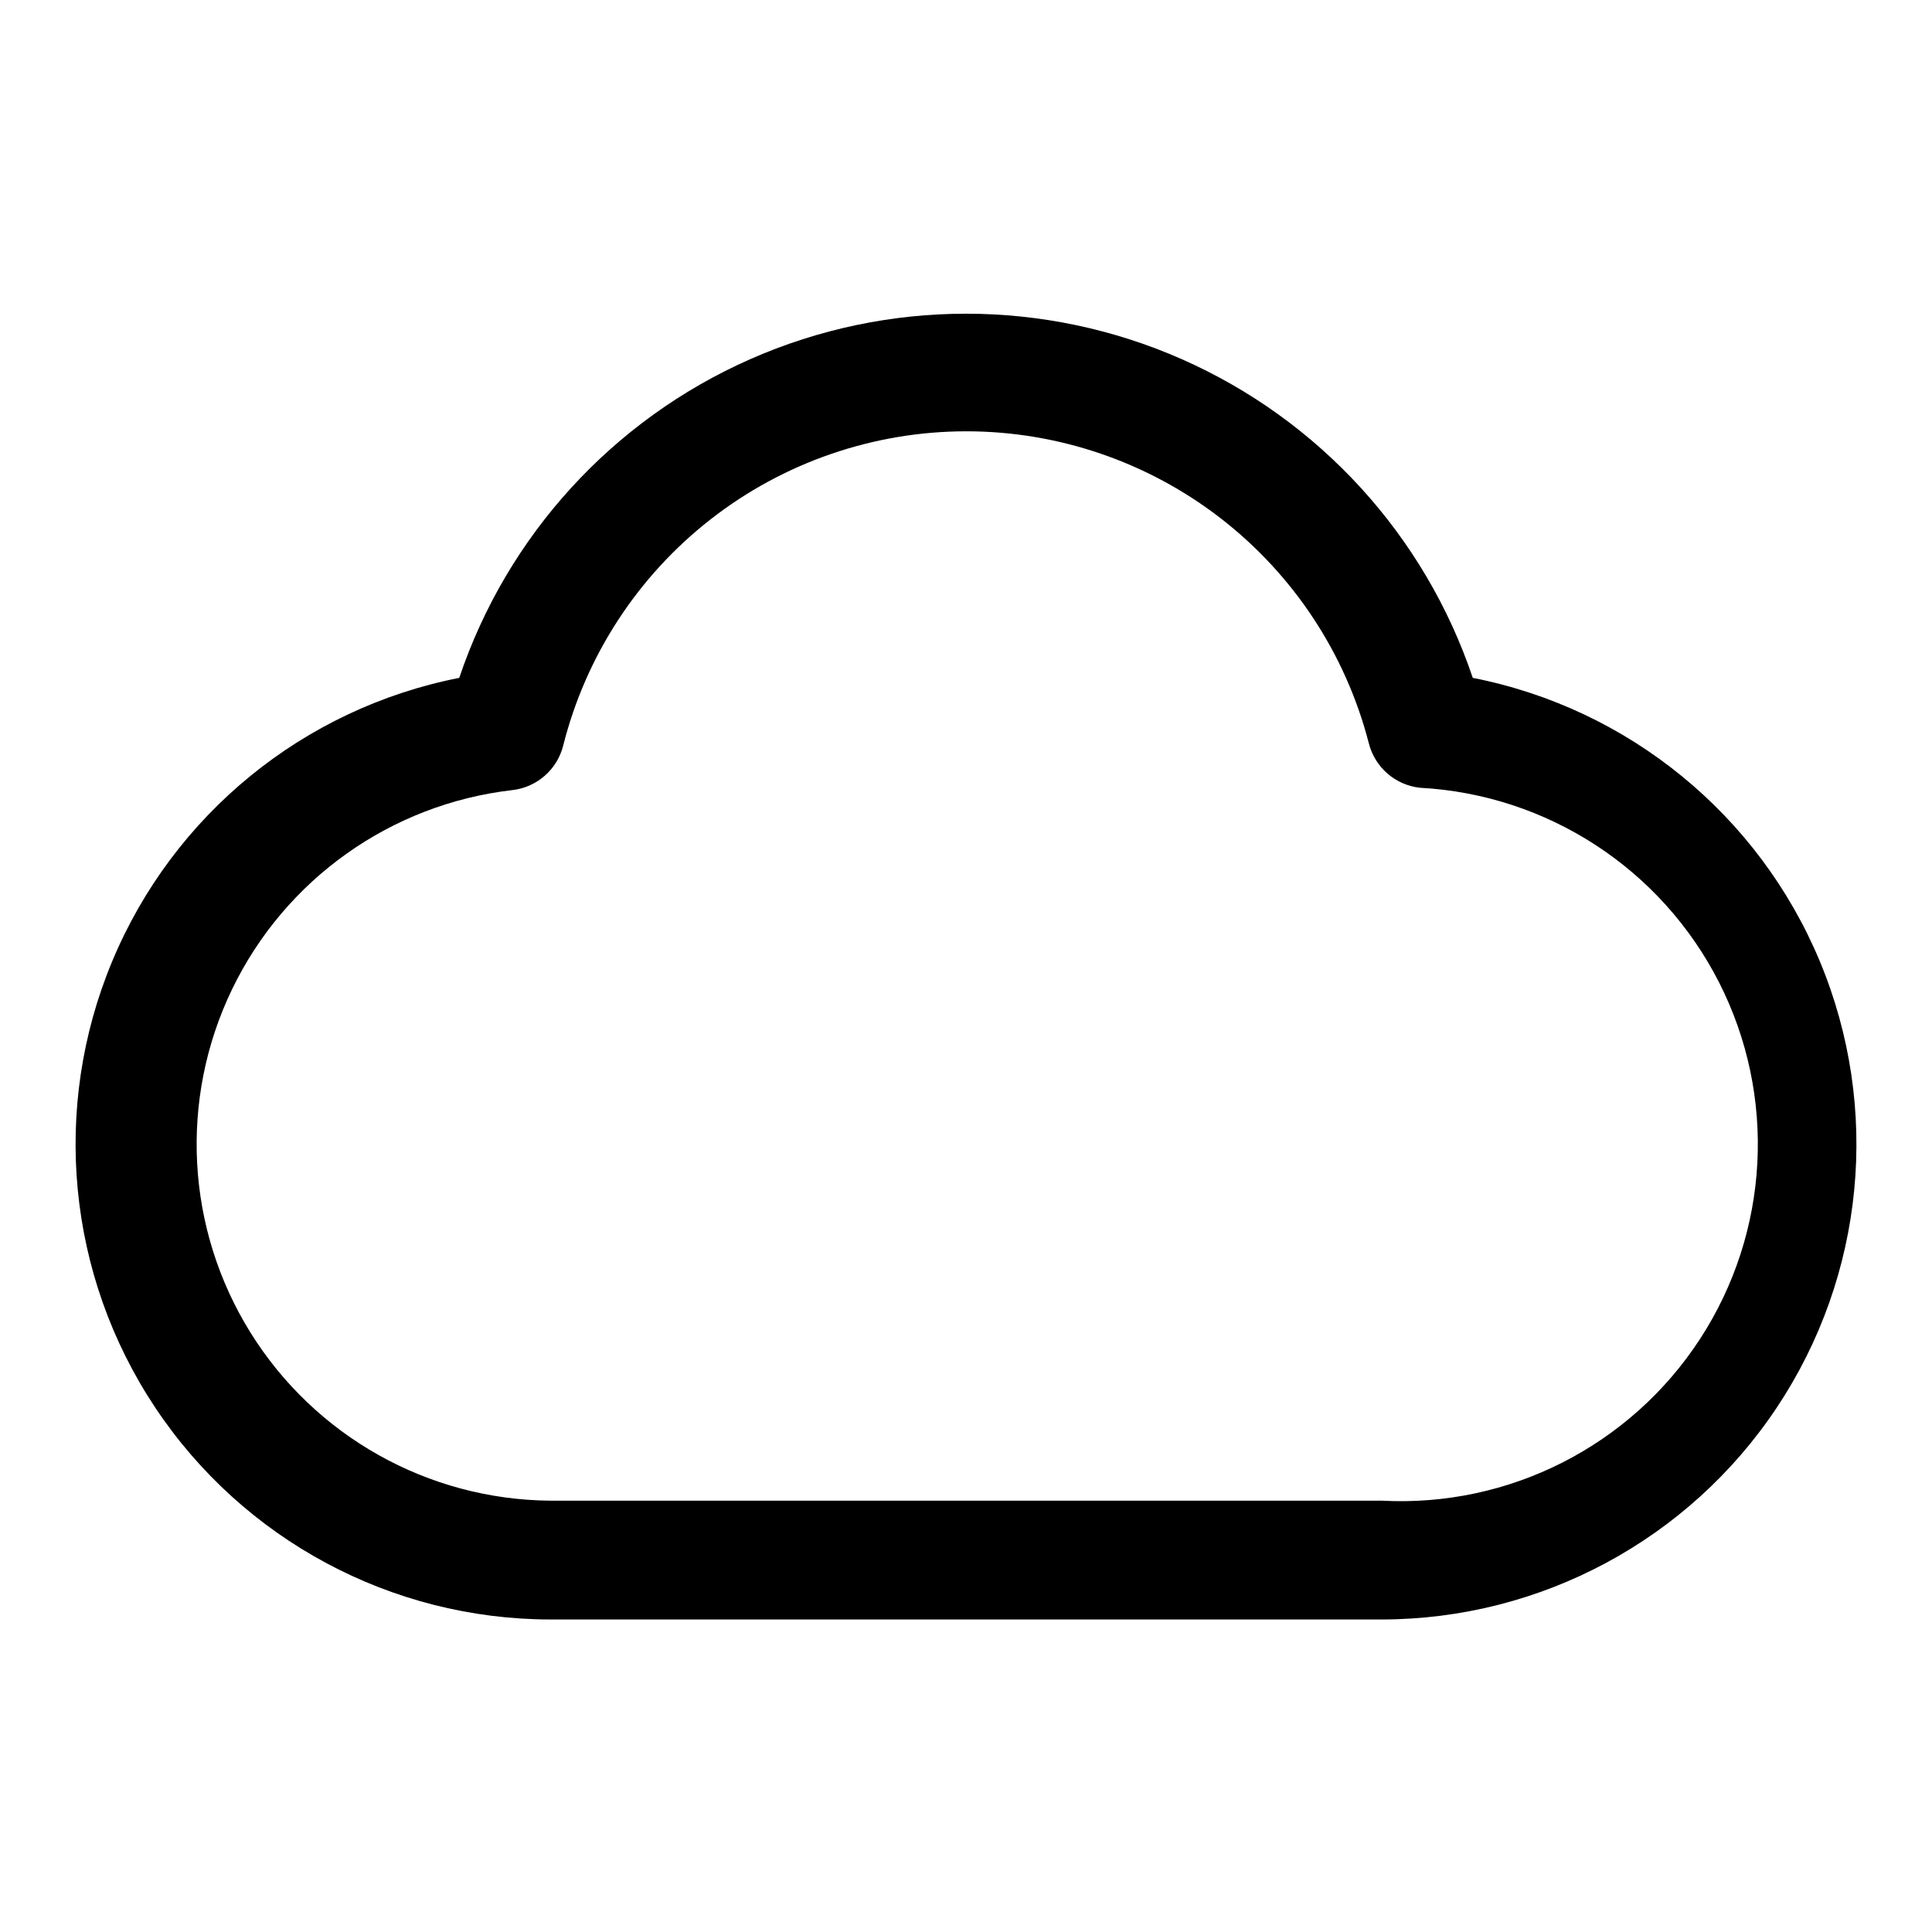
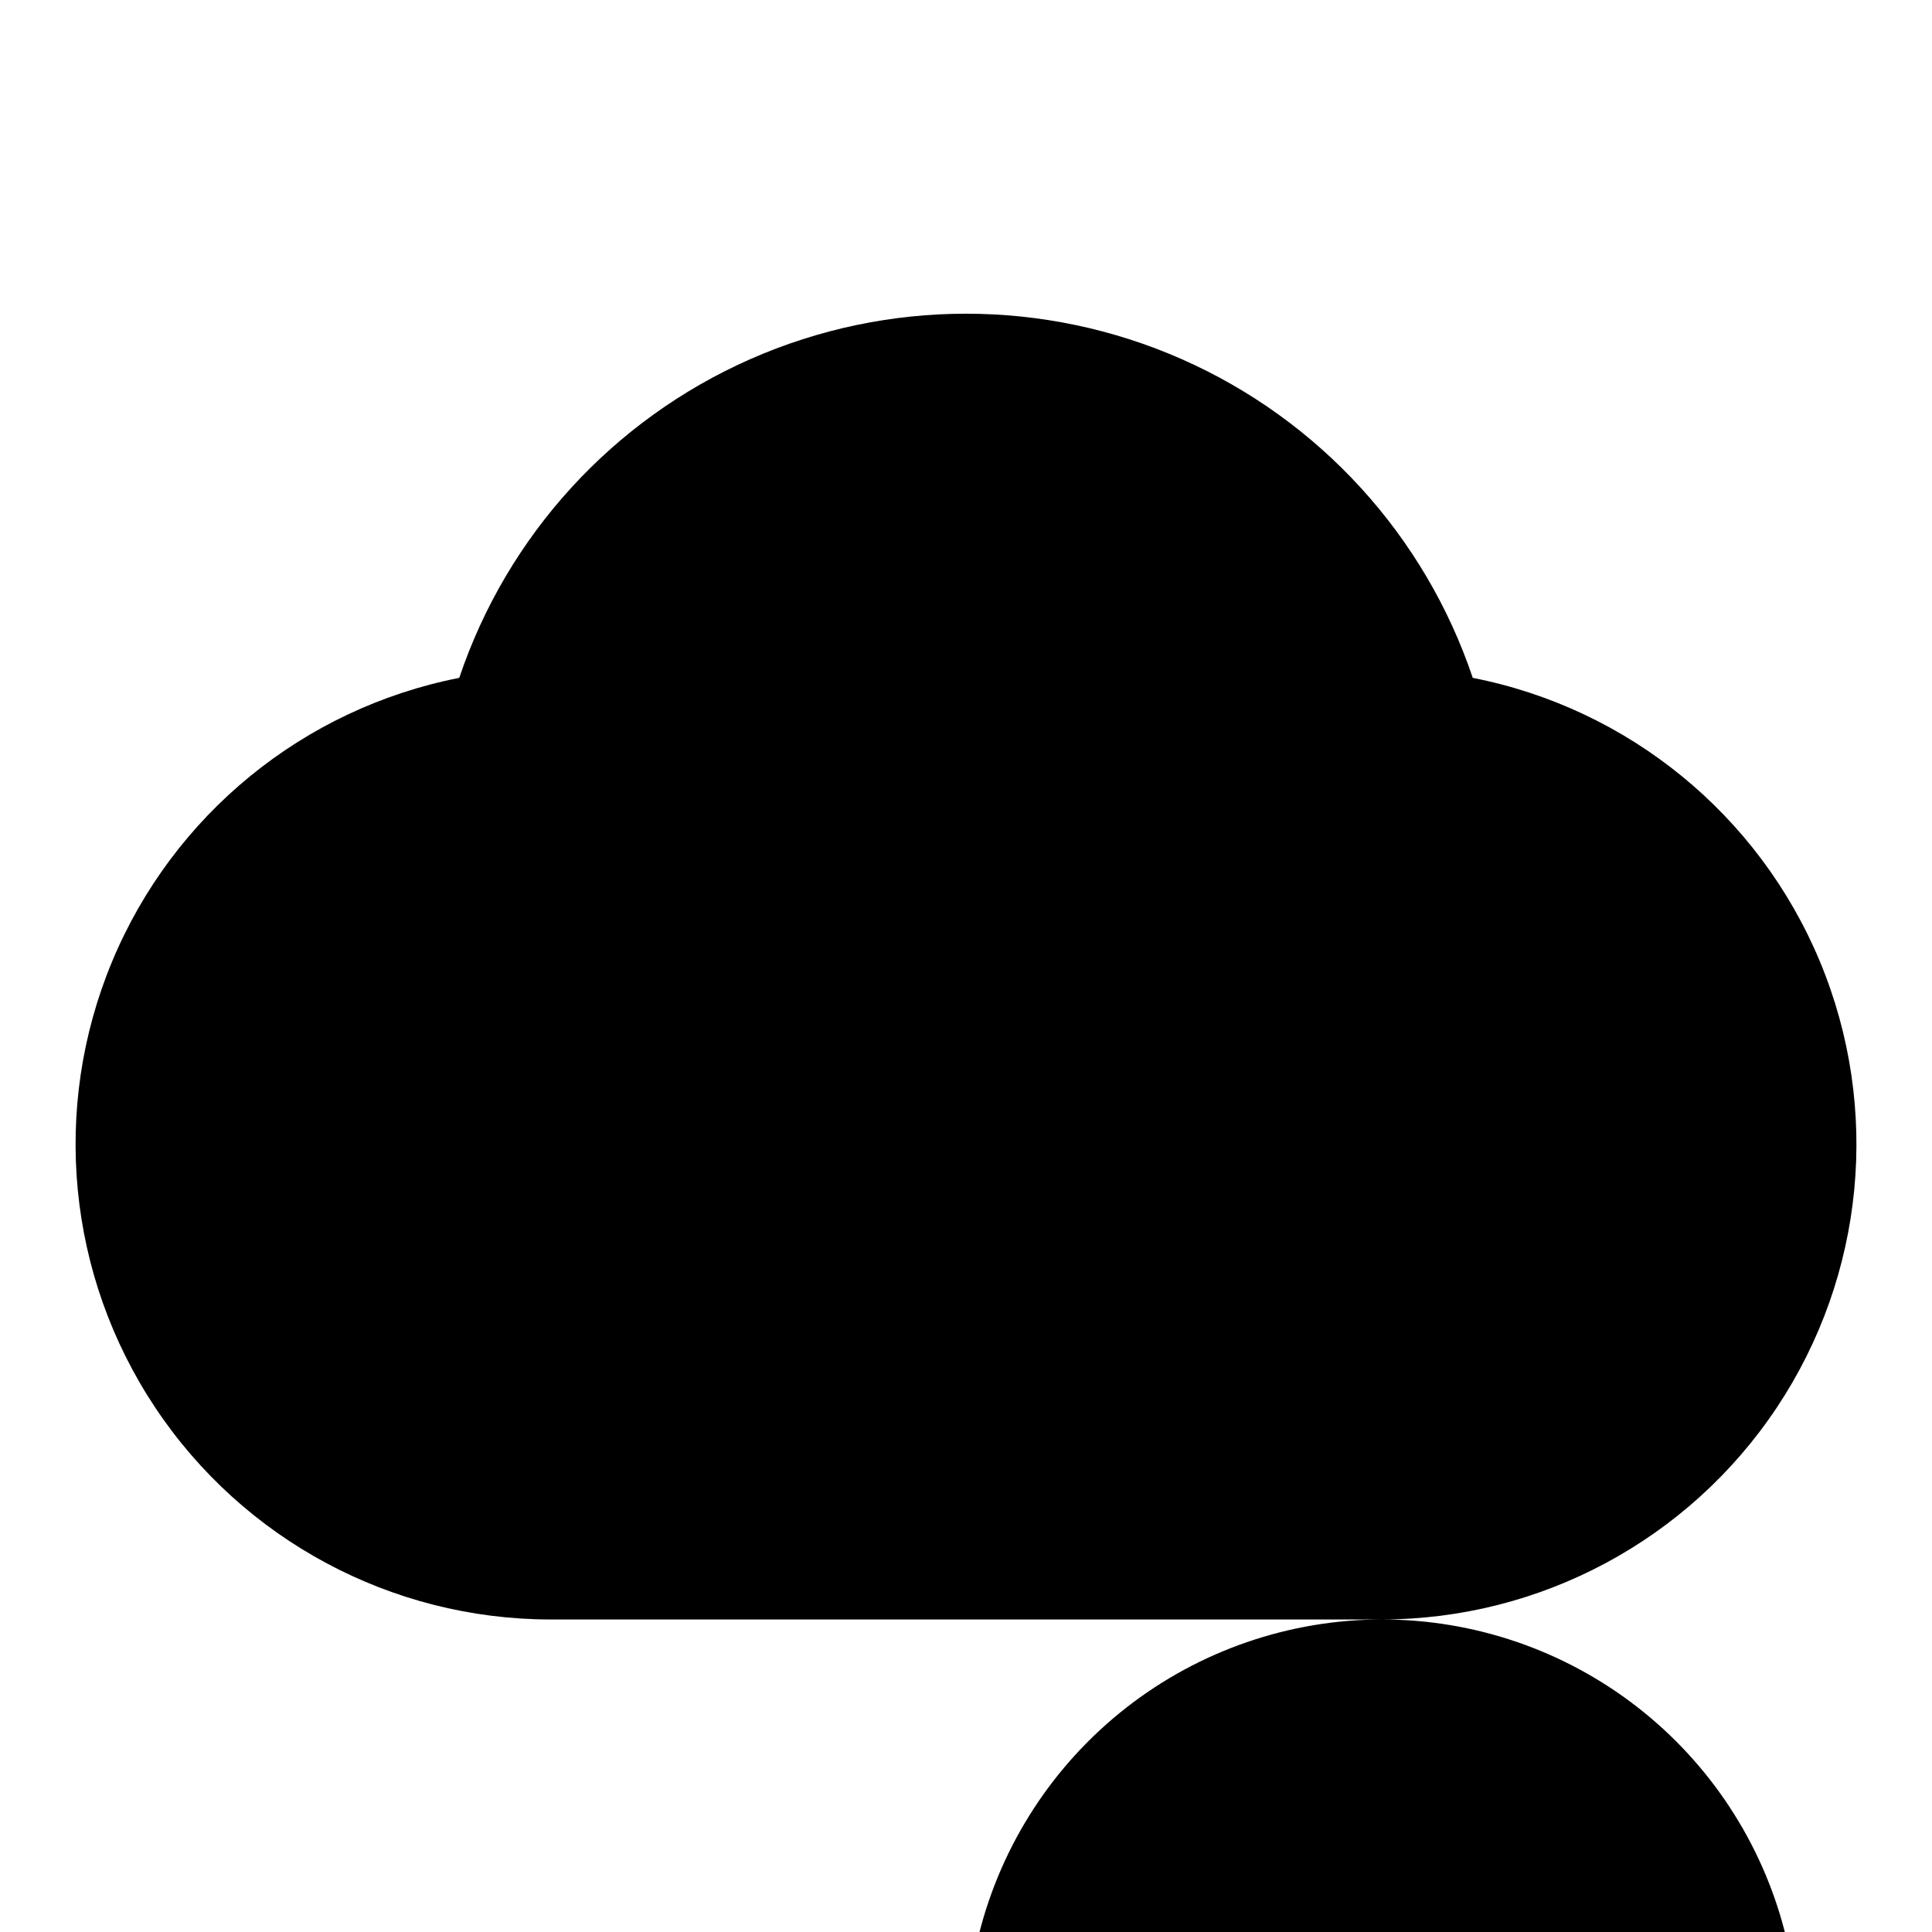
<svg xmlns="http://www.w3.org/2000/svg" fill="#000000" width="800px" height="800px" version="1.1" viewBox="144 144 512 512">
-   <path d="m510.21 573.18h-220.42c-42.078-0.062-81.348-21.137-104.66-56.164-23.312-35.031-27.598-79.391-11.41-118.23 16.184-38.84 50.695-67.035 91.988-75.145 12.695-37.734 40.684-68.387 77.113-84.457 36.43-16.066 77.938-16.066 114.36 0 36.43 16.07 64.418 46.723 77.117 84.457 41.289 8.109 75.801 36.305 91.988 75.145 16.184 38.844 11.902 83.203-11.414 118.23-23.316 35.027-62.586 56.102-104.66 56.164zm-110.21-314.88c-24.523 0.027-48.336 8.234-67.672 23.32-19.332 15.086-33.082 36.188-39.074 59.969-0.785 3.113-2.5 5.914-4.922 8.023-2.418 2.109-5.426 3.43-8.617 3.781-32.148 3.723-60.156 23.641-74.219 52.789-14.062 29.148-12.227 63.465 4.867 90.945 17.094 27.48 47.066 44.297 79.426 44.566h220.42c33.75 1.801 65.895-14.543 84.328-42.871 18.434-28.324 20.352-64.336 5.039-94.461-15.316-30.129-45.543-49.797-79.293-51.598-3.191-0.352-6.199-1.672-8.617-3.781-2.422-2.113-4.137-4.91-4.922-8.027-6.109-23.66-19.91-44.621-39.234-59.586-19.32-14.961-43.07-23.078-67.508-23.07z" />
+   <path d="m510.21 573.18h-220.42c-42.078-0.062-81.348-21.137-104.66-56.164-23.312-35.031-27.598-79.391-11.41-118.23 16.184-38.84 50.695-67.035 91.988-75.145 12.695-37.734 40.684-68.387 77.113-84.457 36.43-16.066 77.938-16.066 114.36 0 36.43 16.07 64.418 46.723 77.117 84.457 41.289 8.109 75.801 36.305 91.988 75.145 16.184 38.844 11.902 83.203-11.414 118.23-23.316 35.027-62.586 56.102-104.66 56.164zc-24.523 0.027-48.336 8.234-67.672 23.32-19.332 15.086-33.082 36.188-39.074 59.969-0.785 3.113-2.5 5.914-4.922 8.023-2.418 2.109-5.426 3.43-8.617 3.781-32.148 3.723-60.156 23.641-74.219 52.789-14.062 29.148-12.227 63.465 4.867 90.945 17.094 27.48 47.066 44.297 79.426 44.566h220.42c33.75 1.801 65.895-14.543 84.328-42.871 18.434-28.324 20.352-64.336 5.039-94.461-15.316-30.129-45.543-49.797-79.293-51.598-3.191-0.352-6.199-1.672-8.617-3.781-2.422-2.113-4.137-4.91-4.922-8.027-6.109-23.66-19.91-44.621-39.234-59.586-19.32-14.961-43.07-23.078-67.508-23.07z" />
</svg>